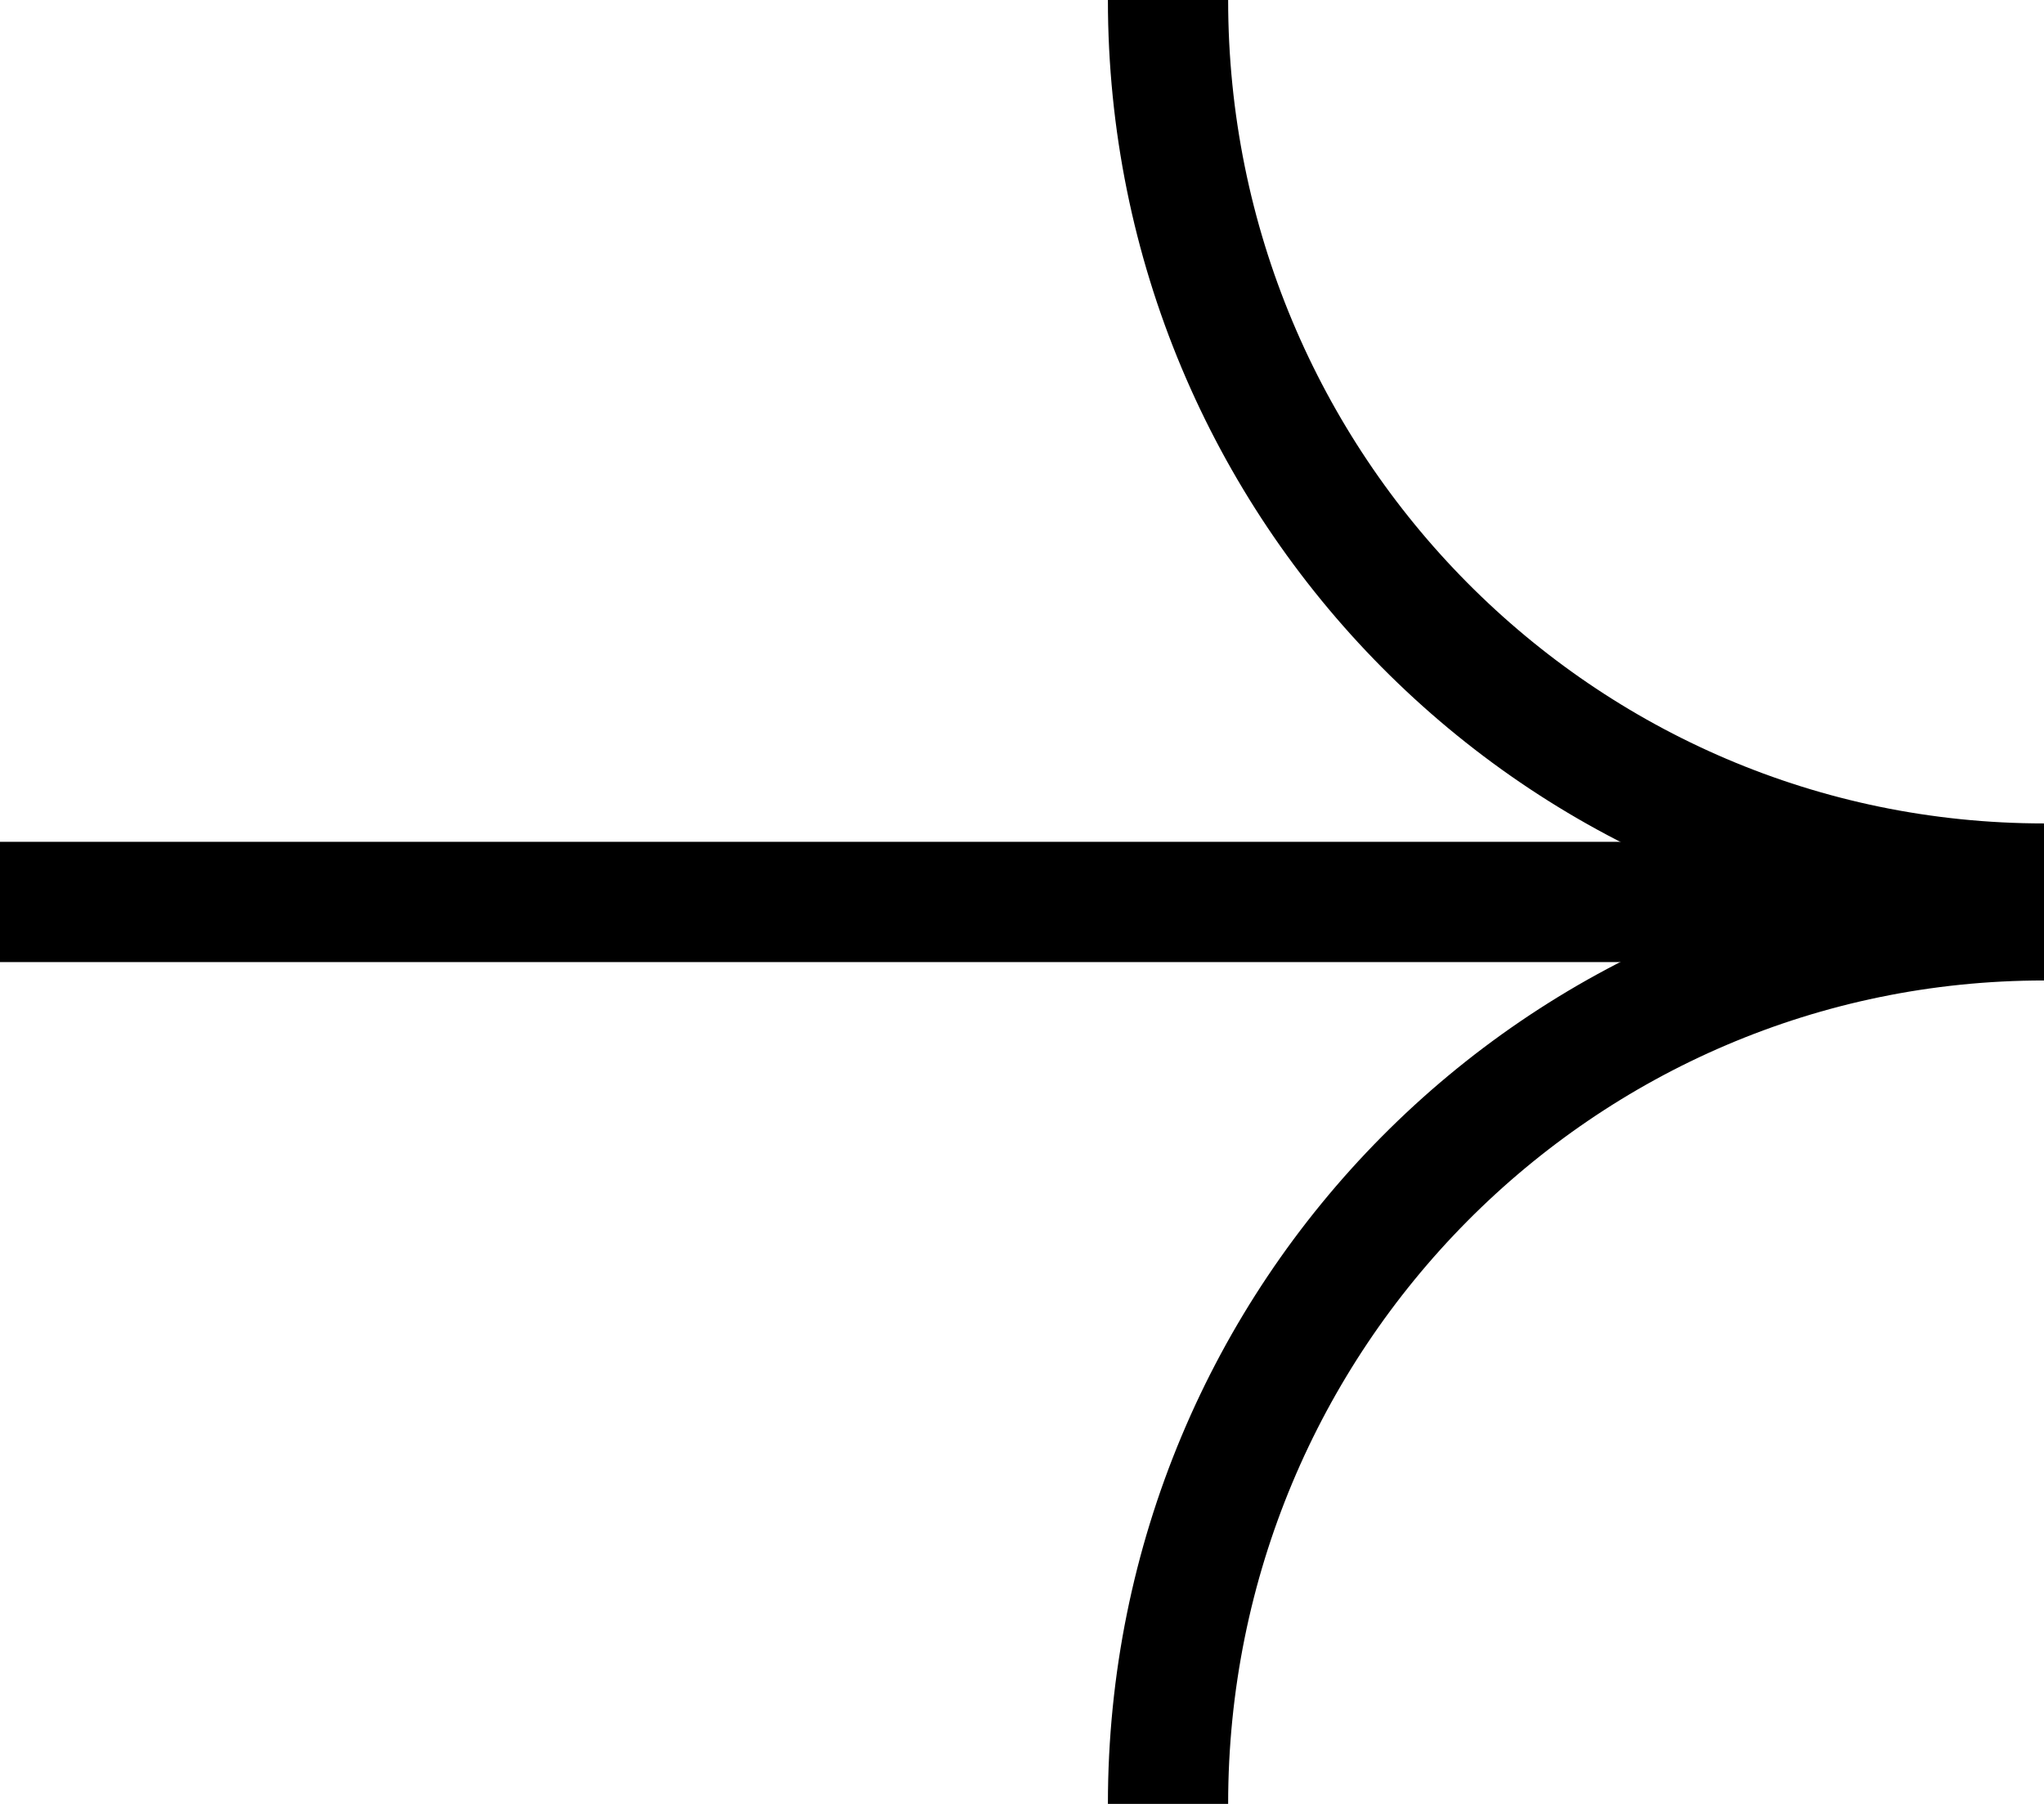
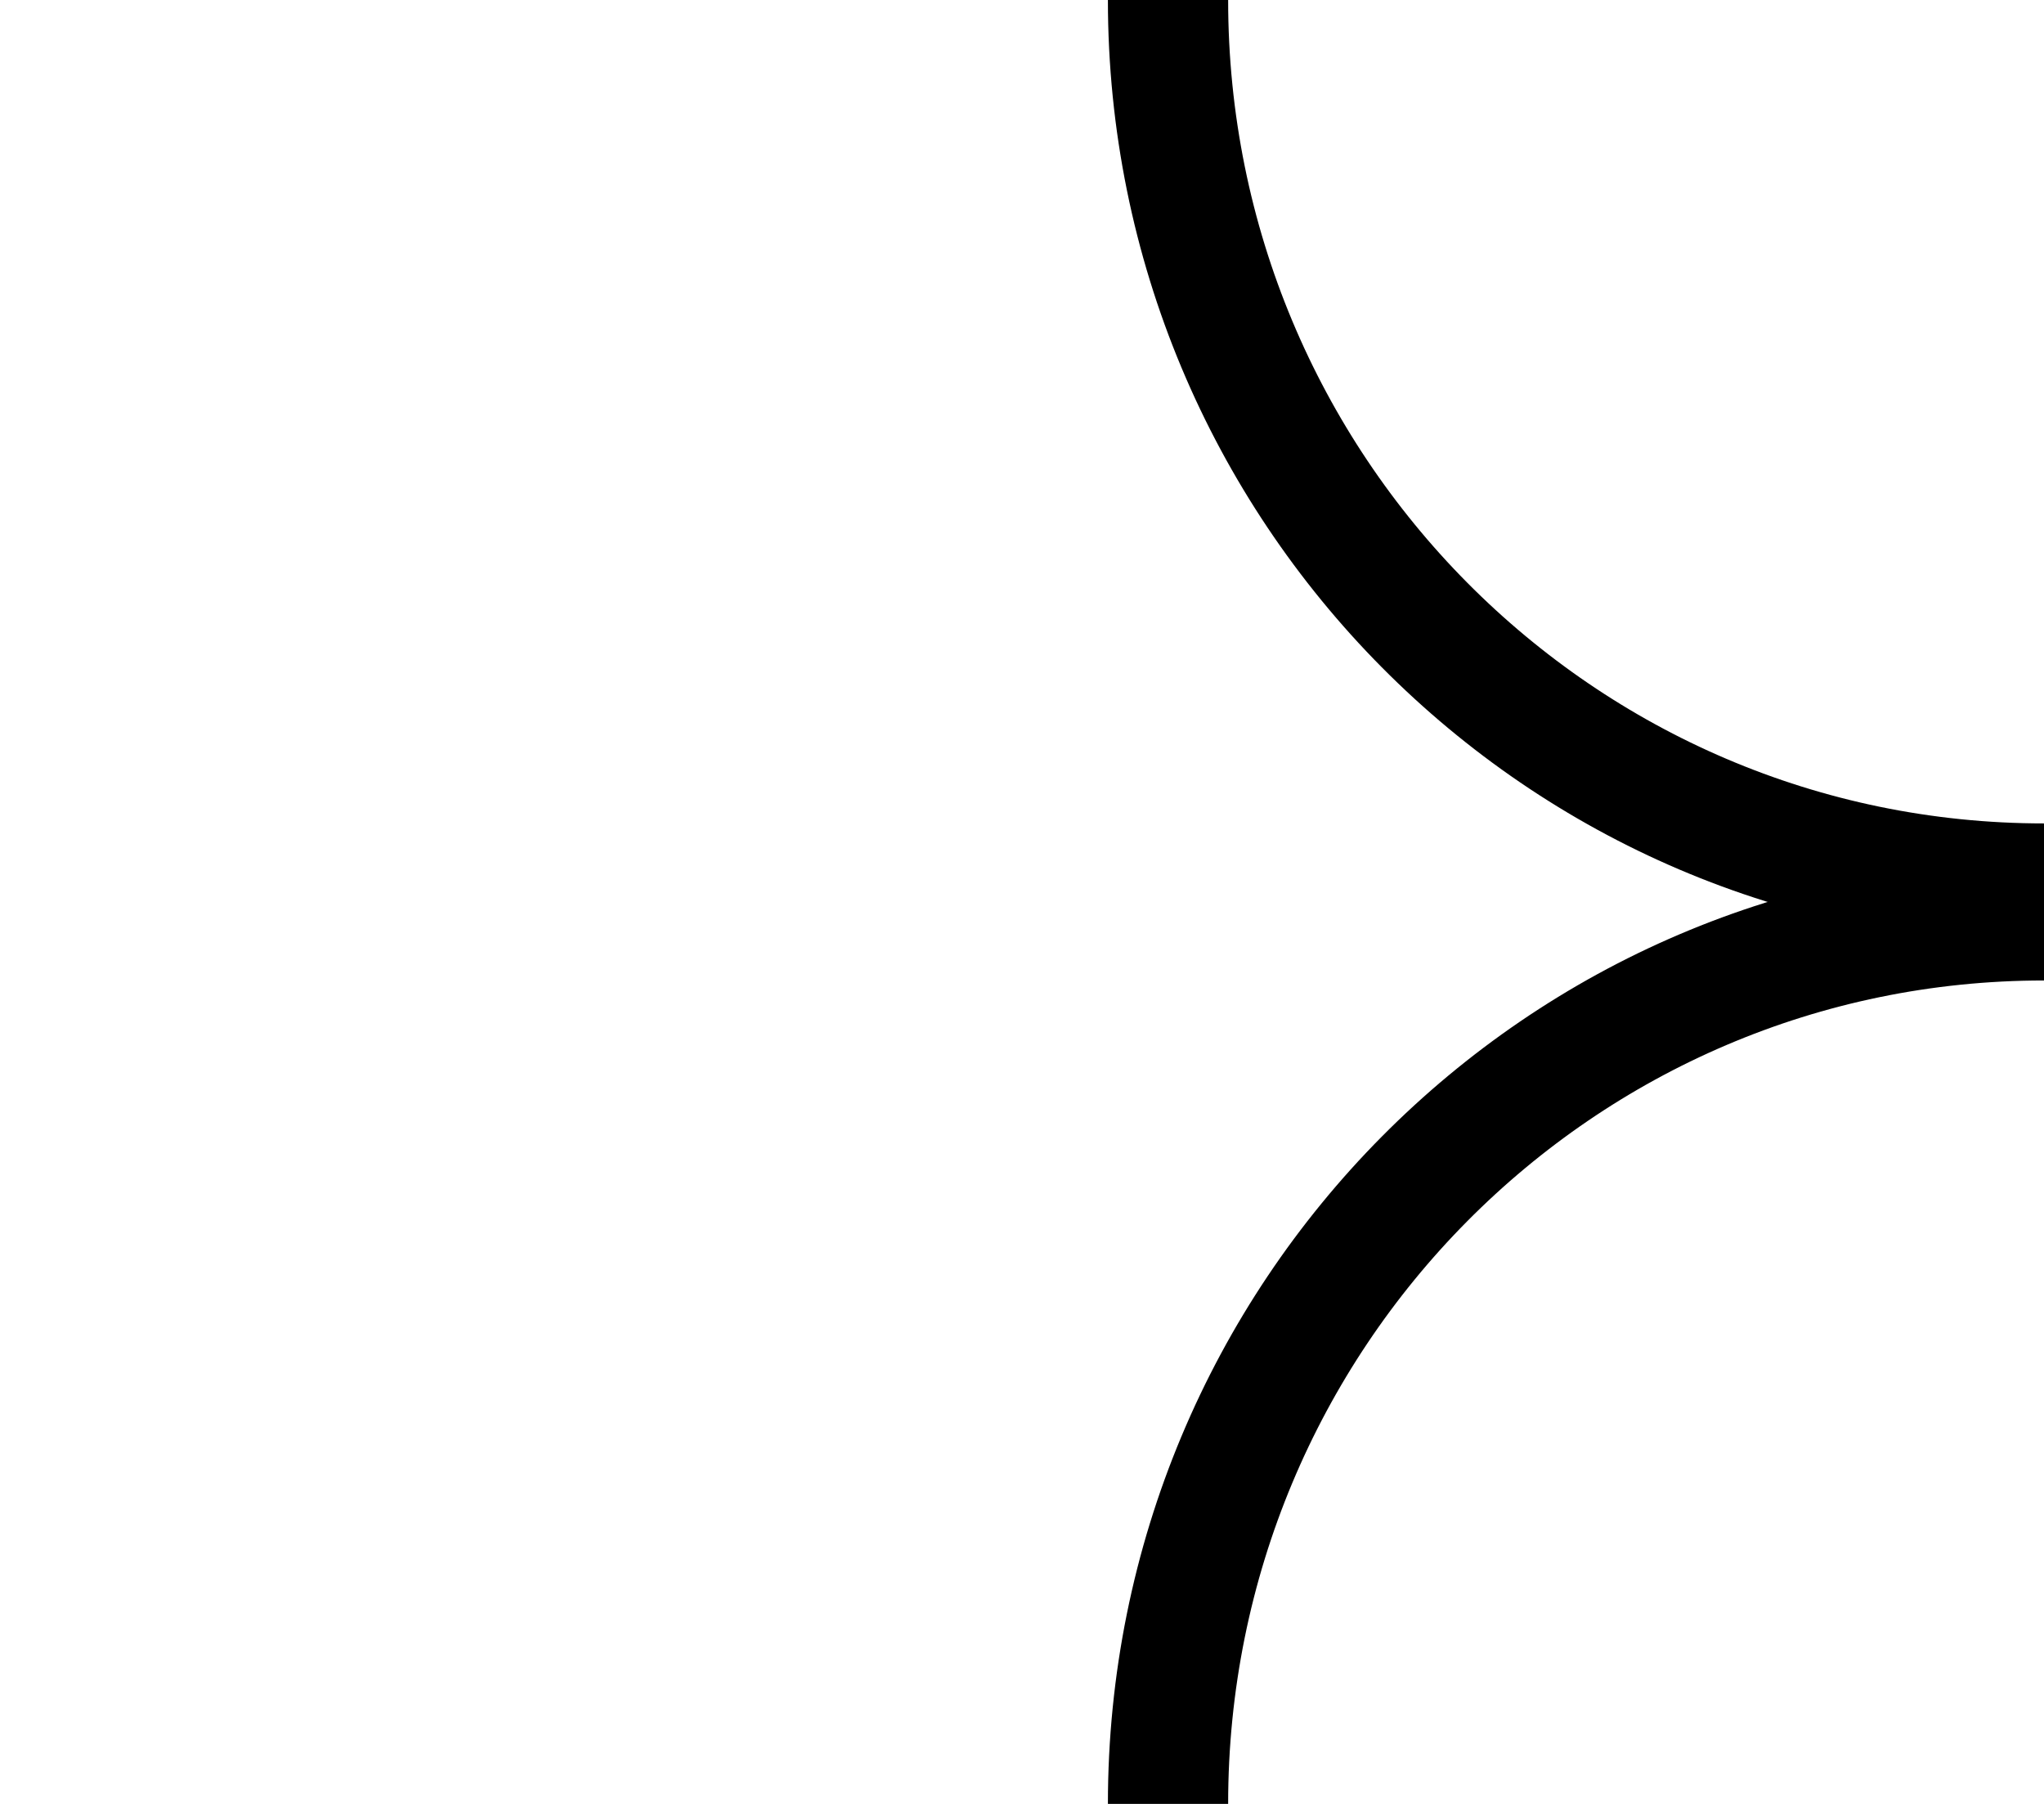
<svg xmlns="http://www.w3.org/2000/svg" width="34" height="30" viewBox="0 0 34 30">
  <g fill="none" fill-rule="evenodd">
    <g stroke="#000" stroke-width="2">
      <g>
        <g>
          <g>
            <path d="M19.429 0c0 8.122 6.517 14.694 14.571 14.694" transform="translate(-1506 -1234) translate(380 1182) translate(1126 52)" />
            <path d="M19.429 15.306C19.429 23.428 25.946 30 34 30" transform="translate(-1506 -1234) translate(380 1182) translate(1126 52) matrix(1 0 0 -1 0 45.306)" />
-             <path d="M34 15L0 15" transform="translate(-1506 -1234) translate(380 1182) translate(1126 52)" />
          </g>
        </g>
      </g>
    </g>
  </g>
</svg>